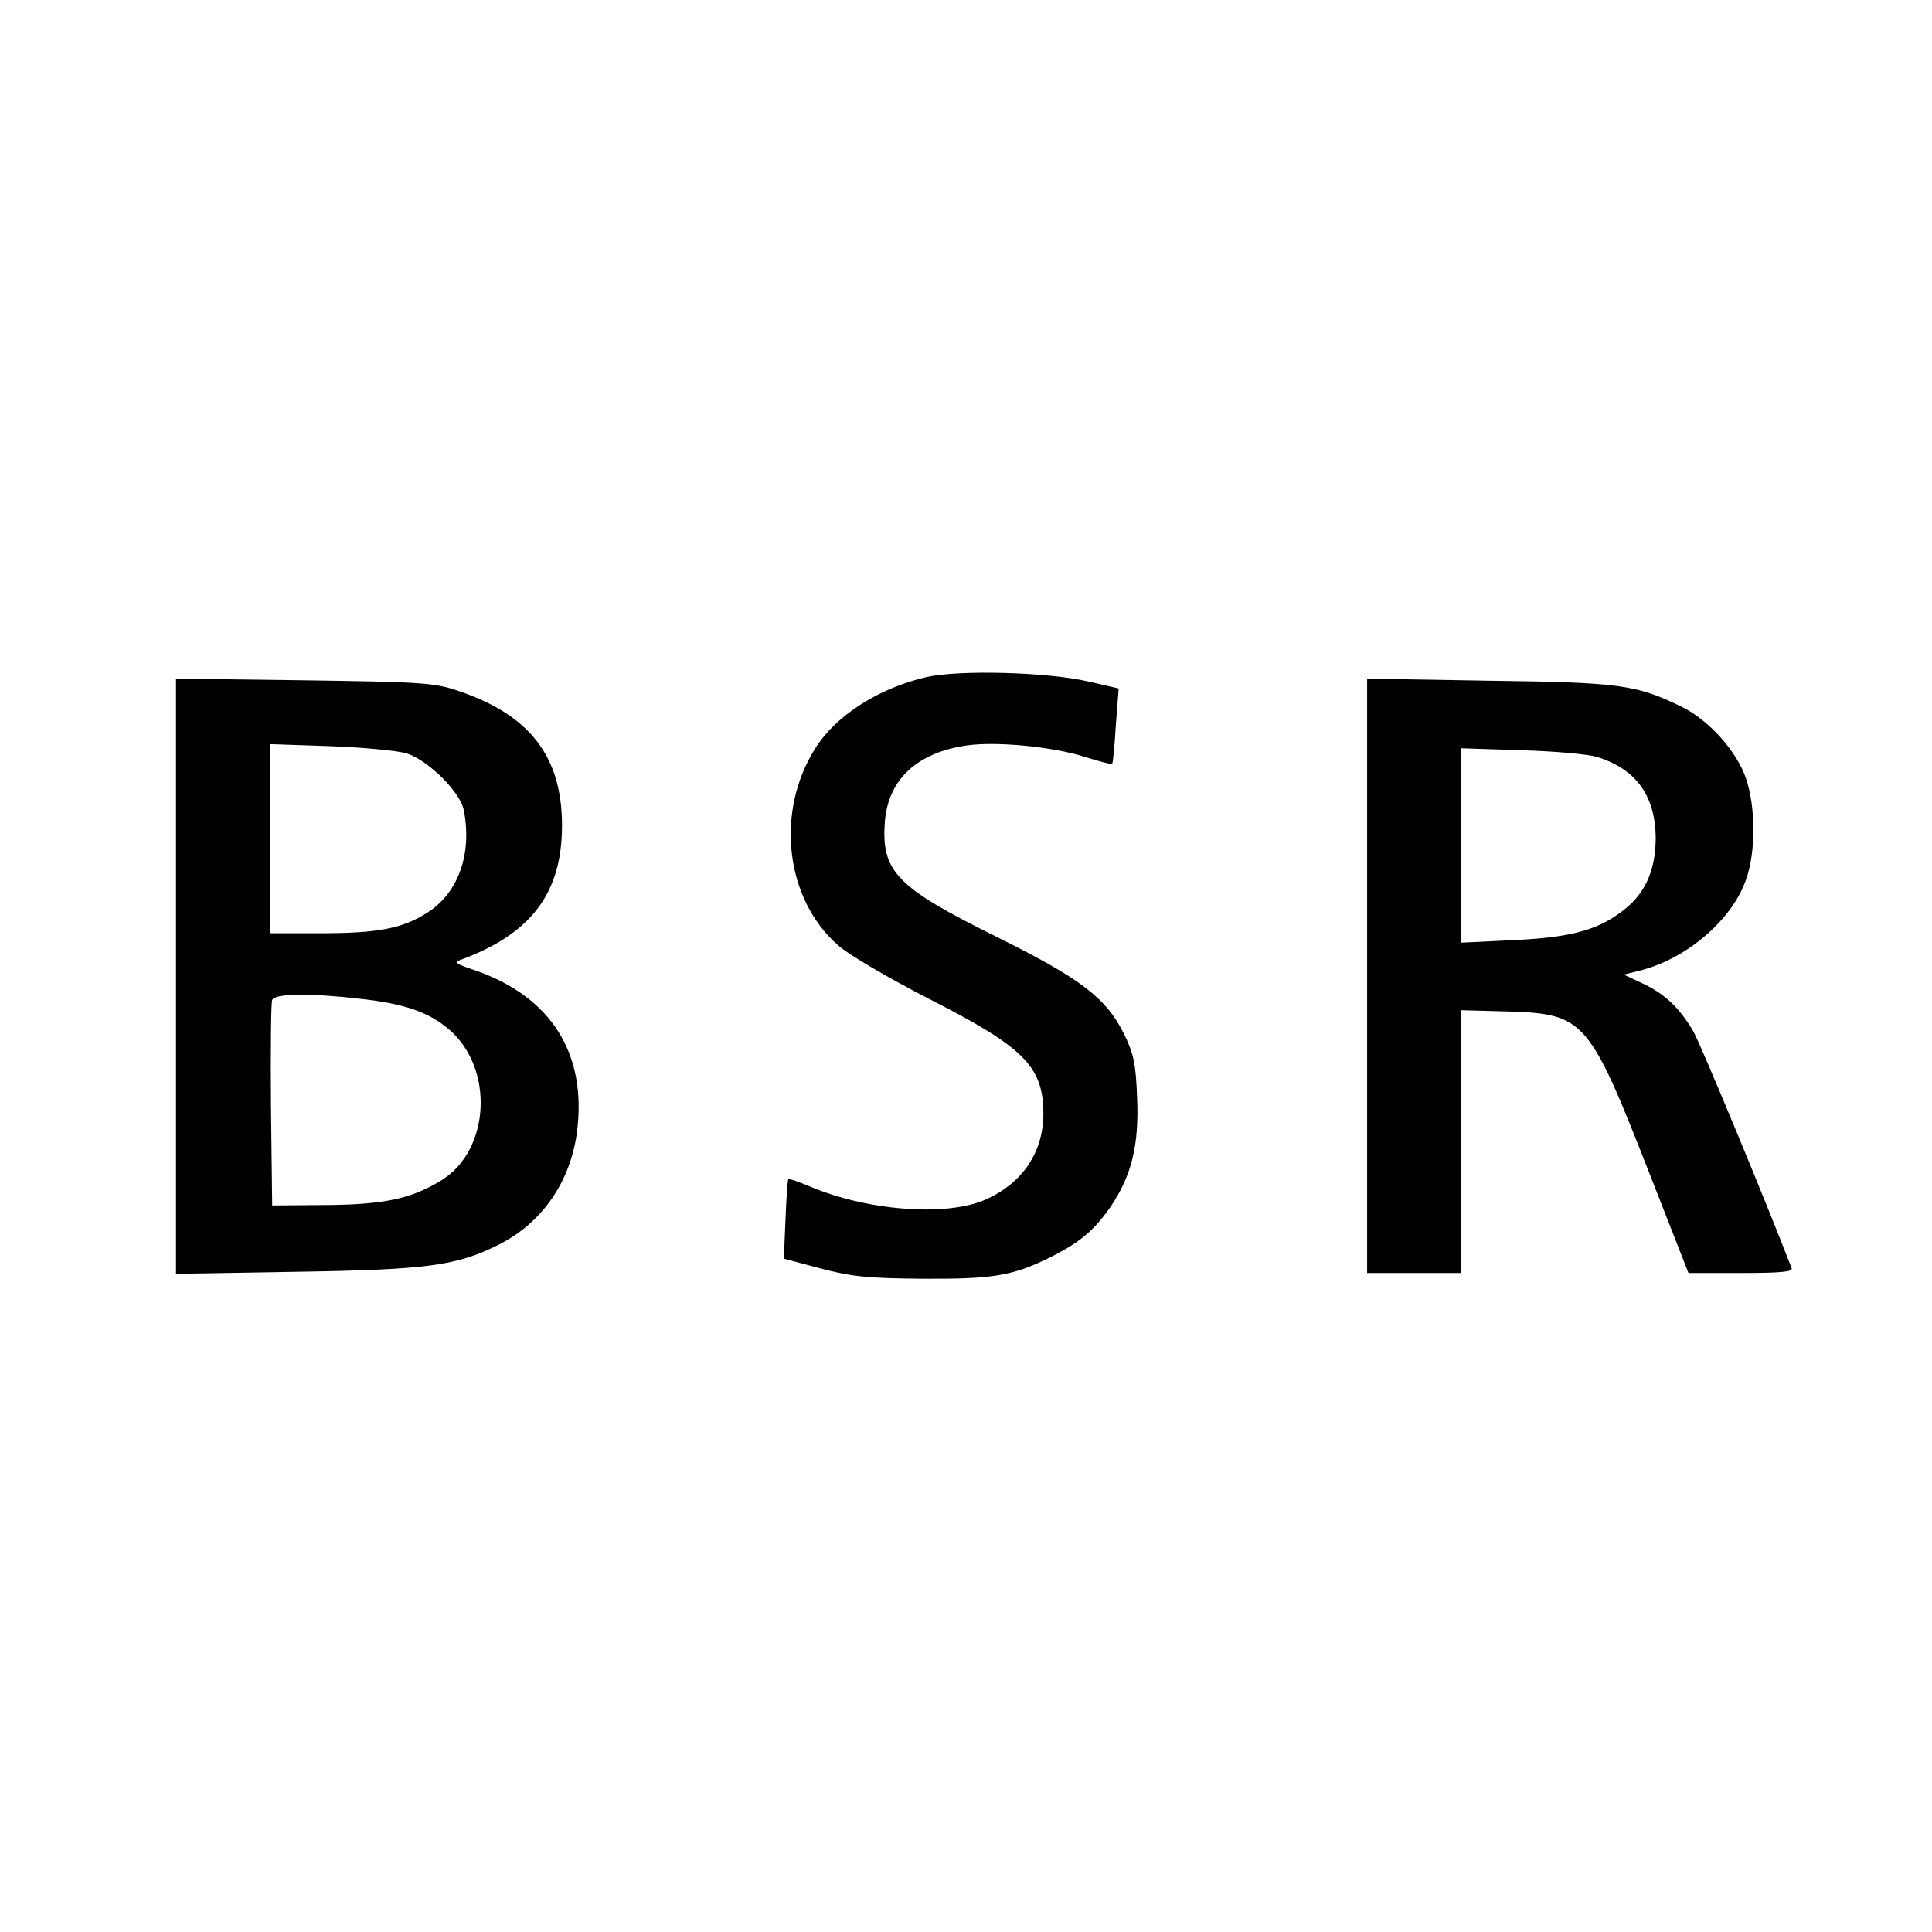
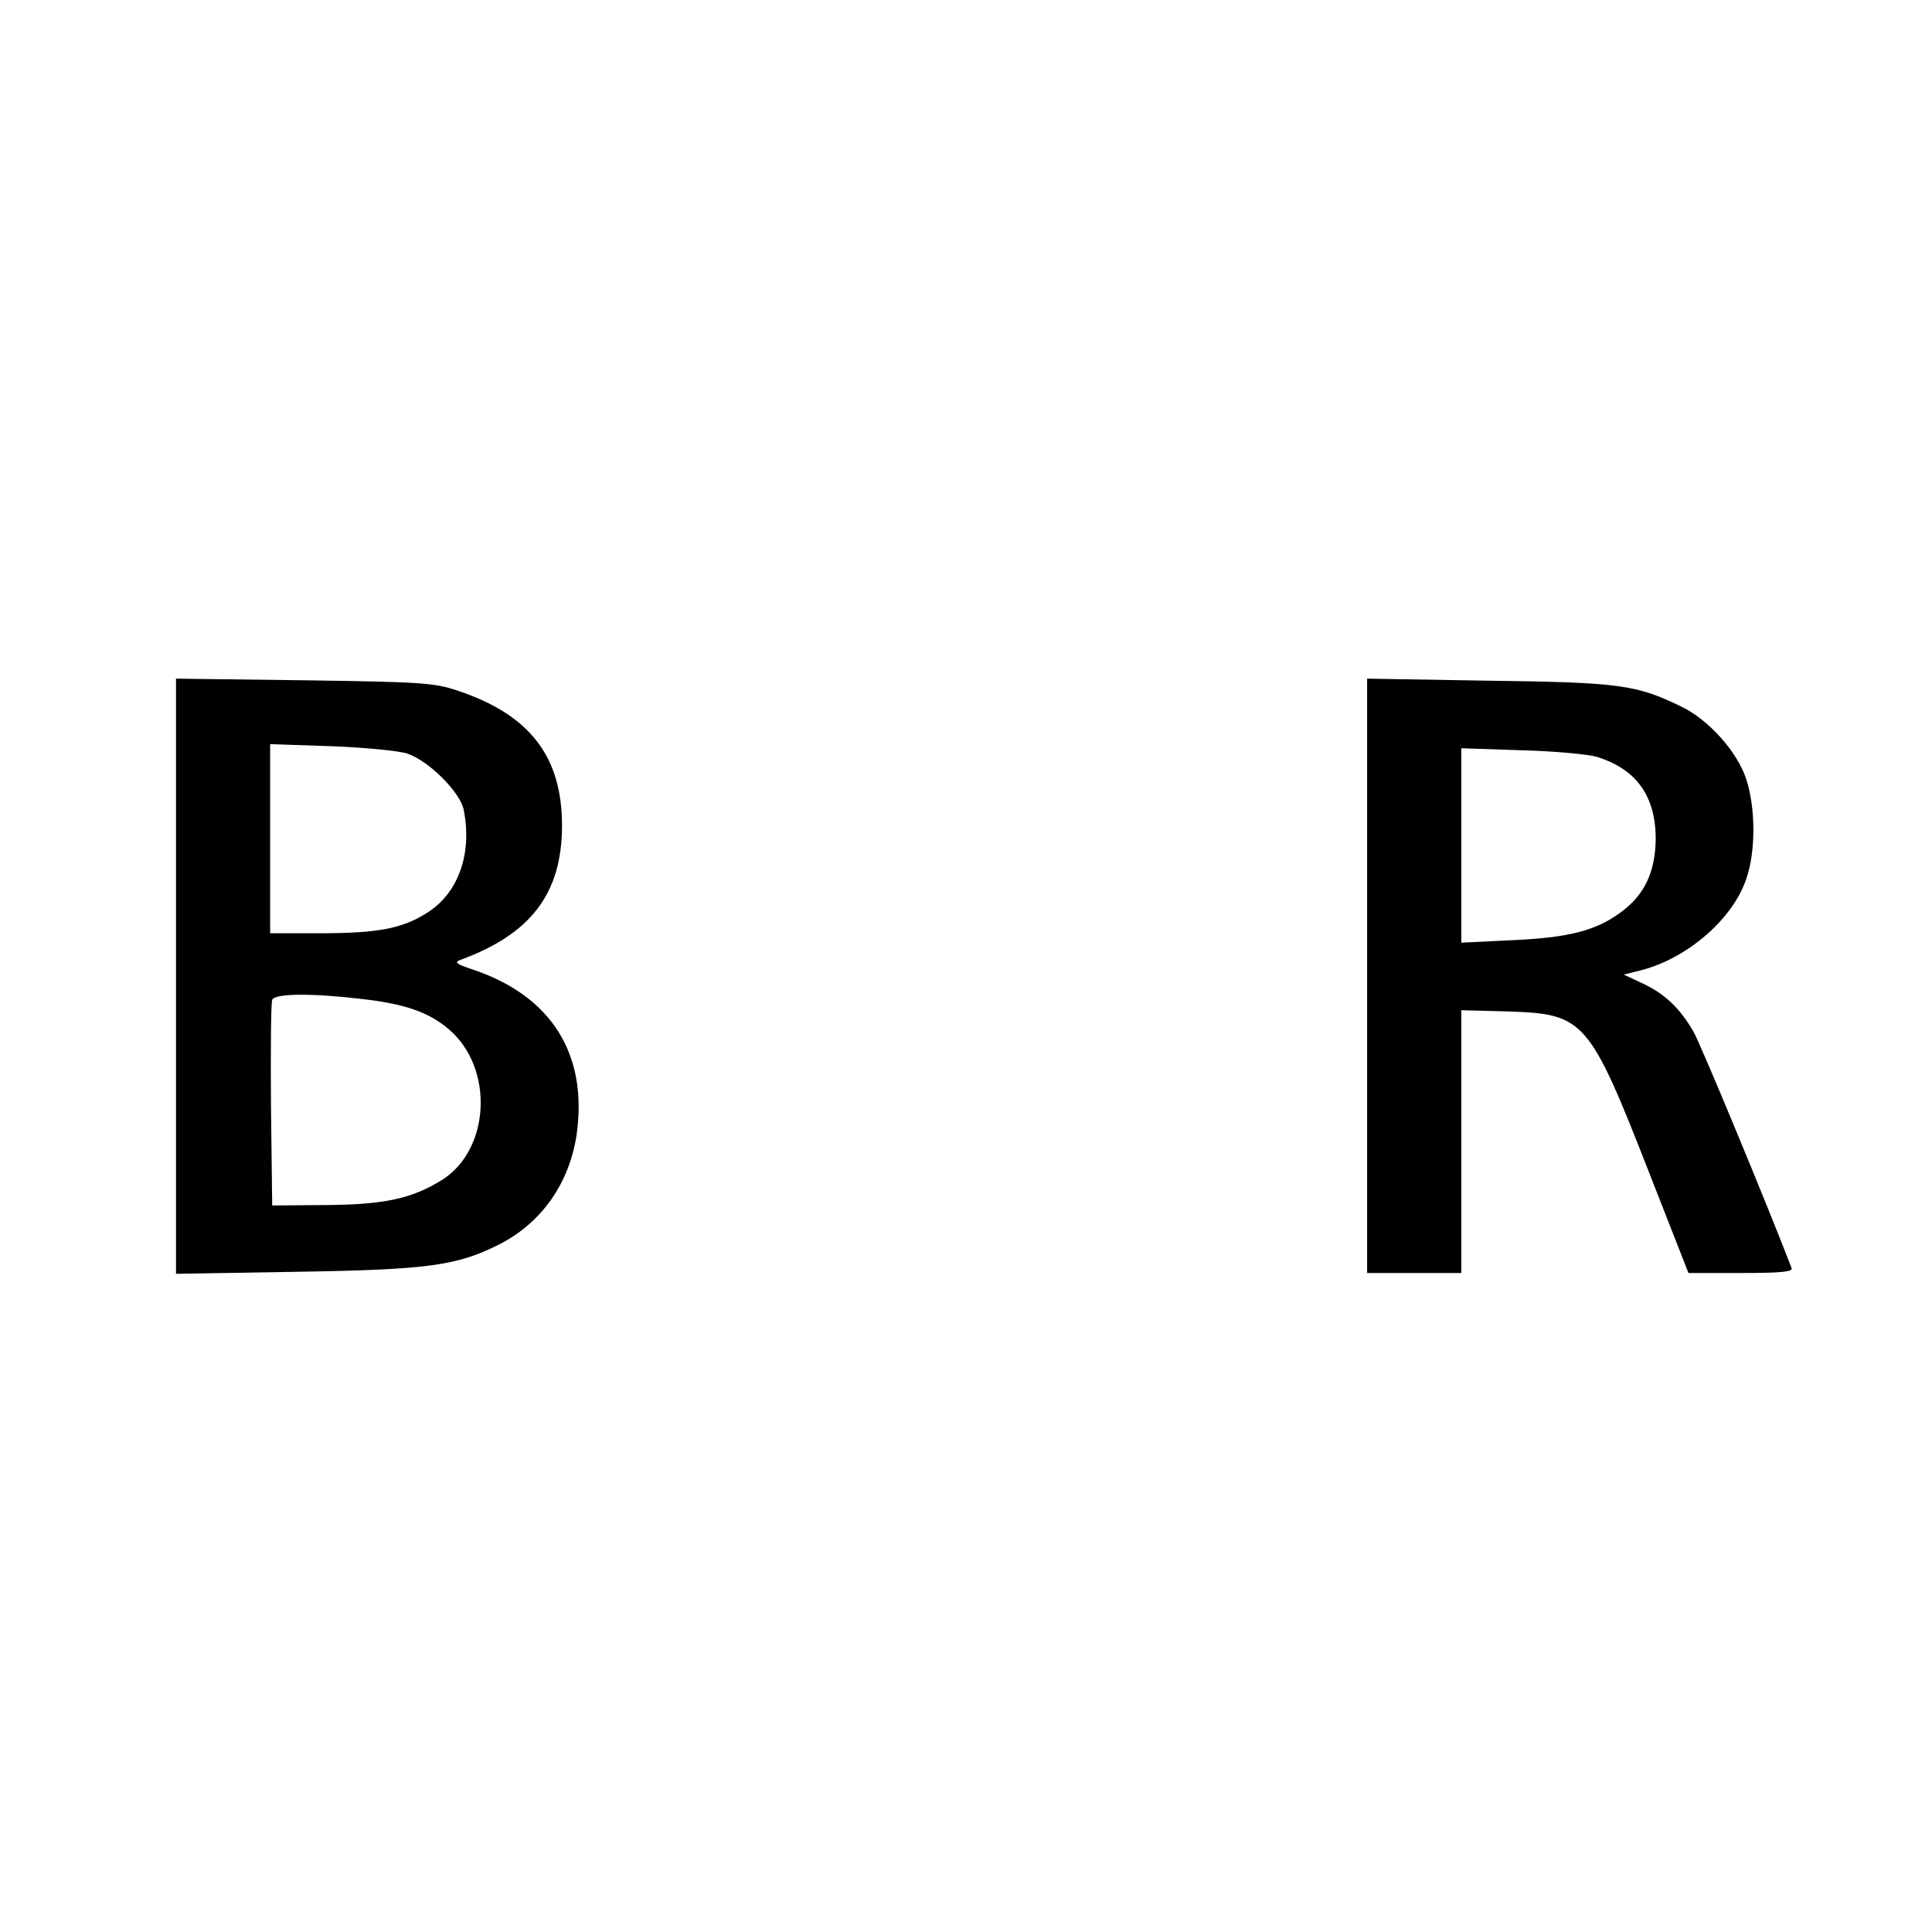
<svg xmlns="http://www.w3.org/2000/svg" version="1.0" width="472pt" height="472pt" viewBox="0 0 472 472" preserveAspectRatio="xMidYMid meet">
  <g transform="translate(0,472) scale(0.1,-0.1)" fill="#000000" stroke="none">
-     <path d="M2264 3066 c-117 -27 -221 -93 -272 -174 -98 -154 -74 -368 55 -481 25 -23 125 -81 222 -131 230 -117 278 -164 280 -275 2 -97 -49 -175 -142 -216 -96 -42 -289 -27 -430 33 -26 11 -49 19 -51 17 -2 -2 -5 -47 -7 -99 l-4 -95 90 -24 c76 -20 115 -24 250 -25 171 -1 219 7 310 52 73 36 109 67 149 125 51 76 69 150 64 266 -3 80 -8 106 -31 153 -44 90 -106 137 -314 240 -244 121 -281 159 -271 283 9 102 80 167 201 184 72 10 208 -3 287 -28 35 -11 65 -19 67 -17 2 1 6 43 9 93 l7 91 -74 17 c-99 23 -314 29 -395 11z" />
    <path d="M430 2335 l0 -727 298 5 c318 5 389 15 492 67 104 53 172 151 189 270 27 196 -63 337 -253 401 -42 14 -47 18 -31 24 172 63 247 162 248 325 1 171 -78 274 -256 333 -56 19 -91 21 -374 25 l-313 4 0 -727z m565 544 c53 -18 130 -95 138 -138 21 -106 -13 -202 -88 -250 -62 -40 -122 -51 -265 -51 l-120 0 0 231 0 231 148 -5 c81 -3 165 -11 187 -18z m-116 -599 c110 -12 169 -33 218 -75 110 -94 101 -292 -16 -367 -74 -46 -140 -61 -286 -62 l-130 -1 -3 245 c-1 134 0 250 3 257 5 16 94 17 214 3z" />
    <path d="M3340 2336 l0 -726 115 0 115 0 0 321 0 321 113 -3 c188 -6 199 -18 348 -399 l94 -240 129 0 c98 0 127 3 123 12 -58 151 -224 552 -240 578 -33 57 -69 91 -121 116 l-49 23 44 11 c113 30 222 125 255 222 24 68 23 176 0 245 -22 67 -92 145 -159 177 -109 53 -150 59 -469 63 l-298 5 0 -726z m561 535 c97 -30 144 -96 144 -201 -1 -81 -28 -138 -87 -180 -60 -44 -127 -61 -265 -67 l-123 -6 0 238 0 237 148 -5 c81 -2 163 -10 183 -16z" />
  </g>
</svg>